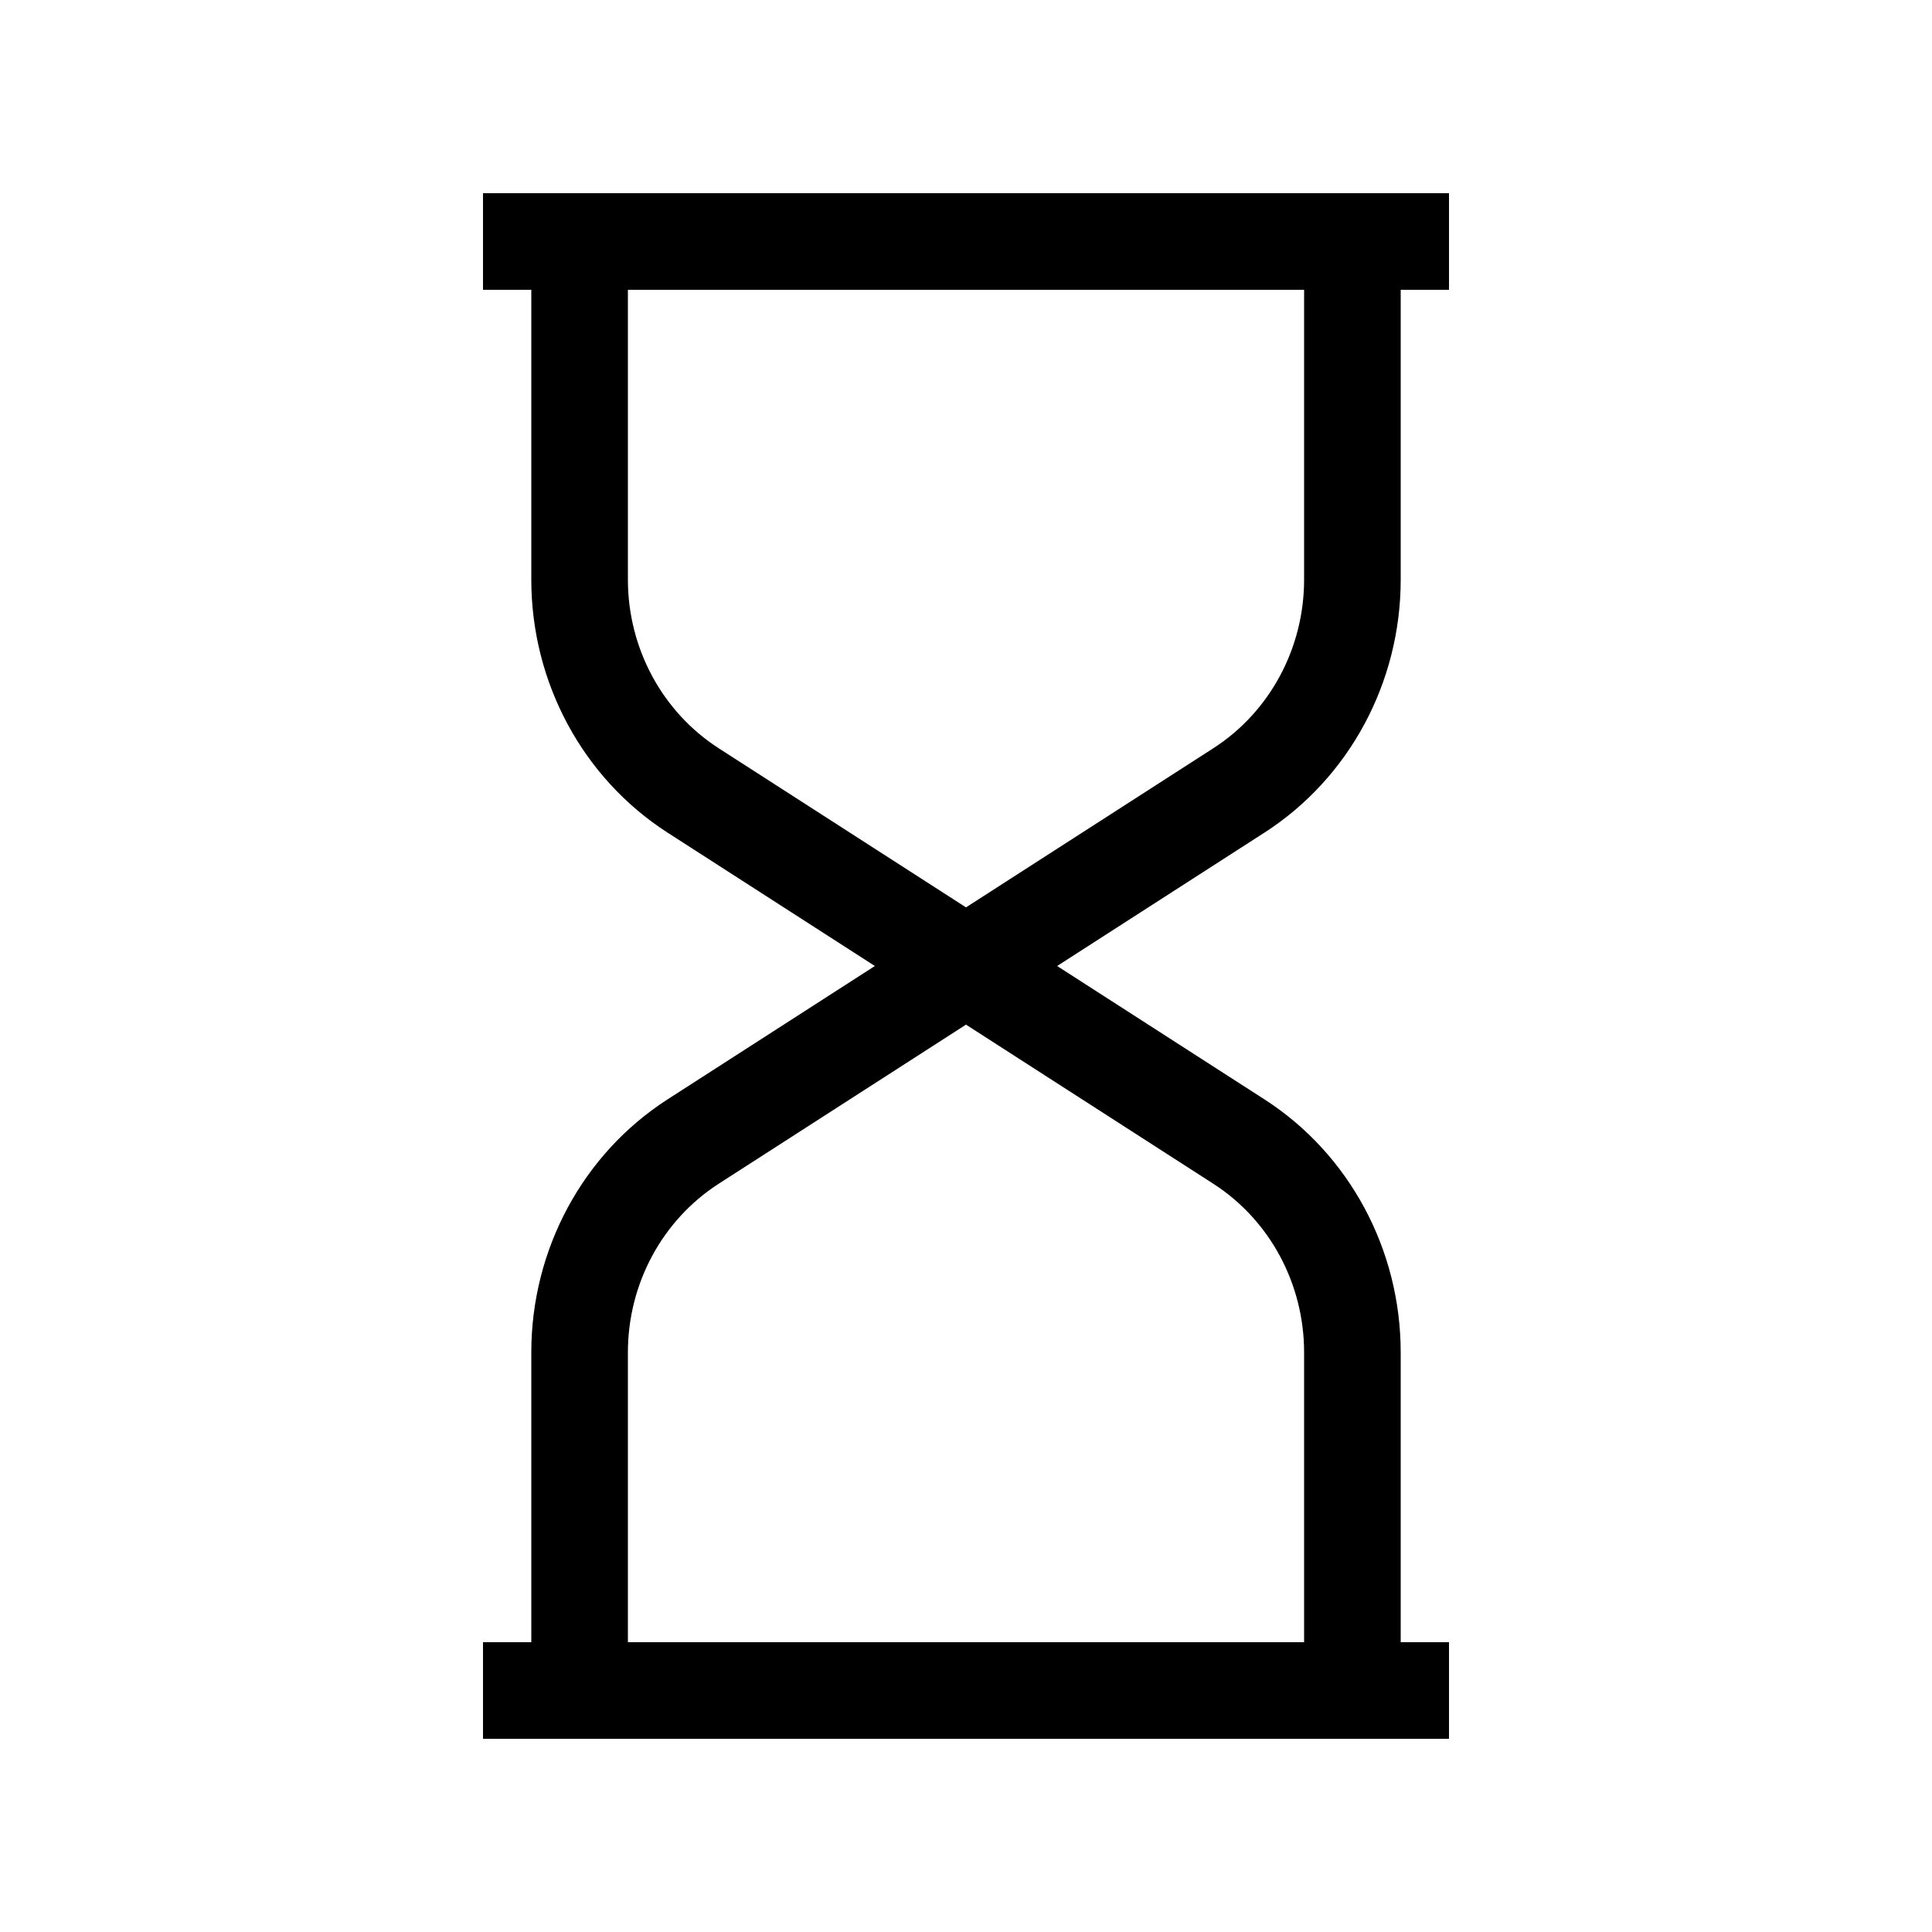
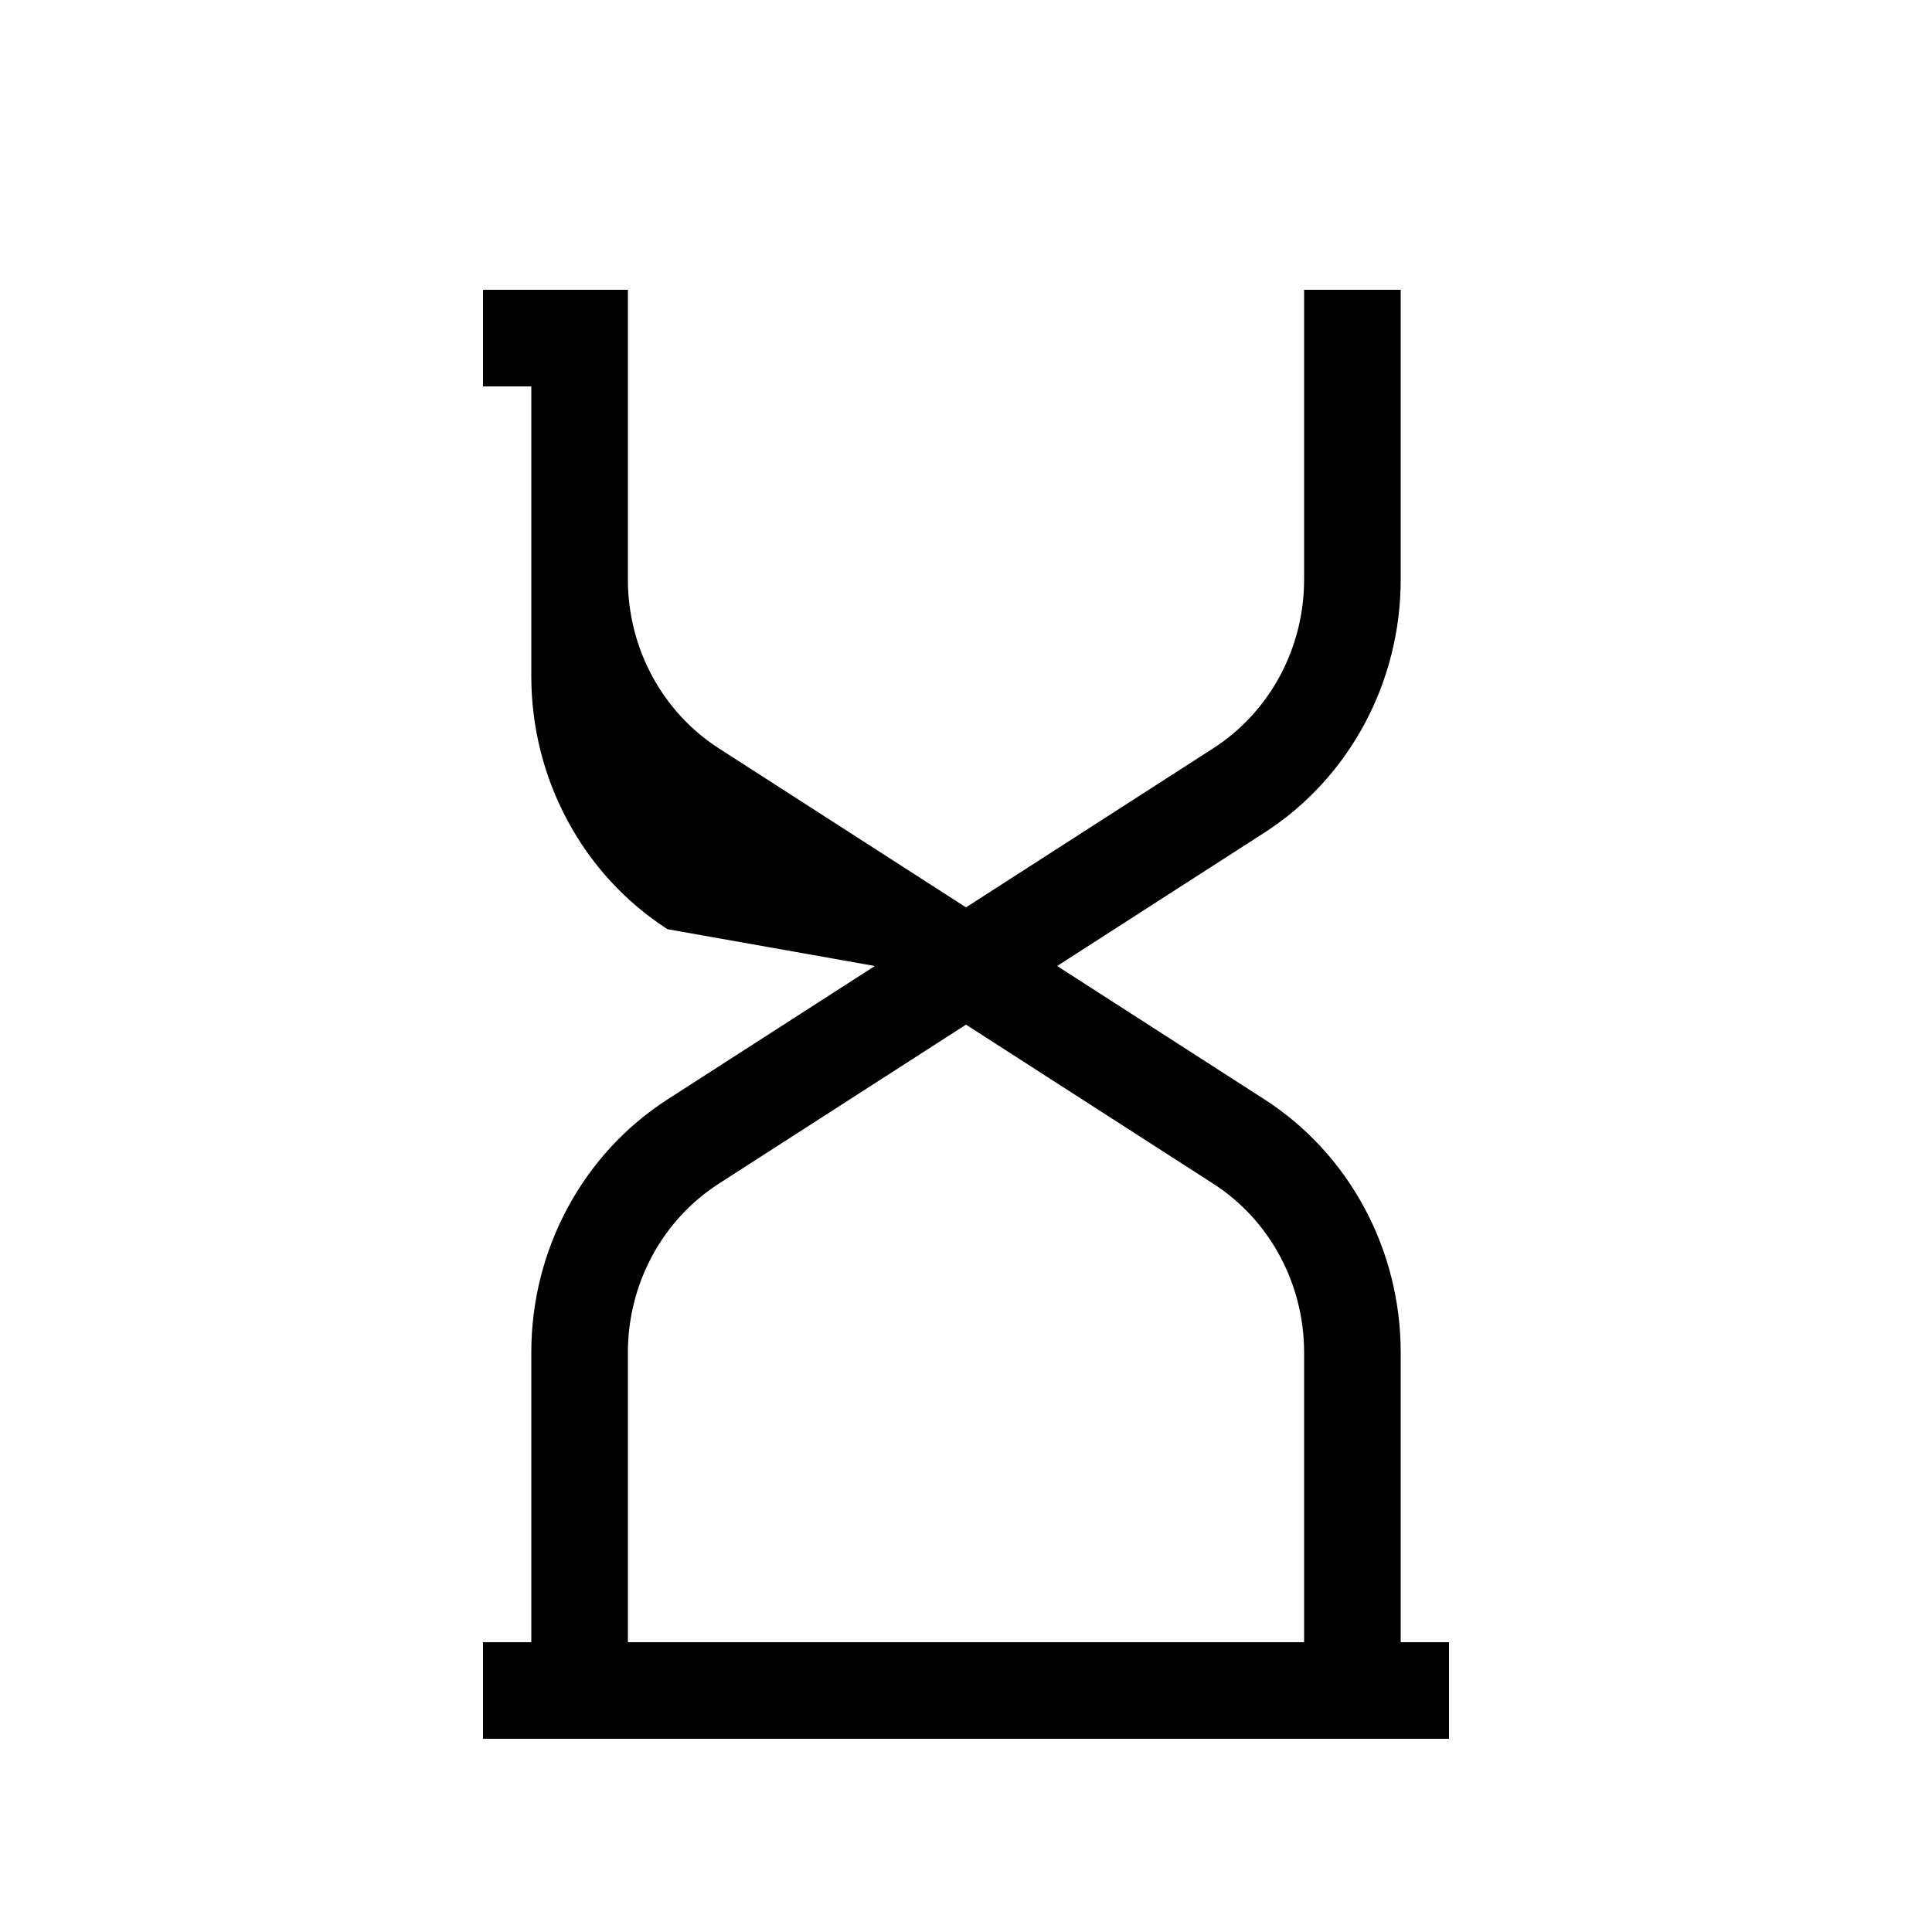
<svg xmlns="http://www.w3.org/2000/svg" id="eps" viewBox="0 0 40 40">
-   <path fill-rule="evenodd" d="M29 6h1V4H10v2h1v6c0 2.13 1.066 4.109 2.82 5.238L18.113 20 13.82 22.762C12.066 23.891 11 25.87 11 28v6h-1v2h20v-2h-1v-6c0-2.13-1.066-4.109-2.82-5.238L21.887 20l4.293-2.762C27.934 16.109 29 14.13 29 12V6Zm-3.88 18.508C26.29 25.261 27 26.58 27 28v6H13v-6c0-1.42.711-2.739 1.88-3.492L20 21.214l5.12 3.294ZM27 6H13v6c0 1.42.711 2.739 1.88 3.492L20 18.786l5.12-3.294C26.29 14.739 27 13.42 27 12V6Z" clip-rule="evenodd" />
+   <path fill-rule="evenodd" d="M29 6h1H10v2h1v6c0 2.13 1.066 4.109 2.82 5.238L18.113 20 13.82 22.762C12.066 23.891 11 25.87 11 28v6h-1v2h20v-2h-1v-6c0-2.13-1.066-4.109-2.82-5.238L21.887 20l4.293-2.762C27.934 16.109 29 14.13 29 12V6Zm-3.88 18.508C26.29 25.261 27 26.58 27 28v6H13v-6c0-1.42.711-2.739 1.88-3.492L20 21.214l5.12 3.294ZM27 6H13v6c0 1.42.711 2.739 1.88 3.492L20 18.786l5.12-3.294C26.29 14.739 27 13.42 27 12V6Z" clip-rule="evenodd" />
</svg>